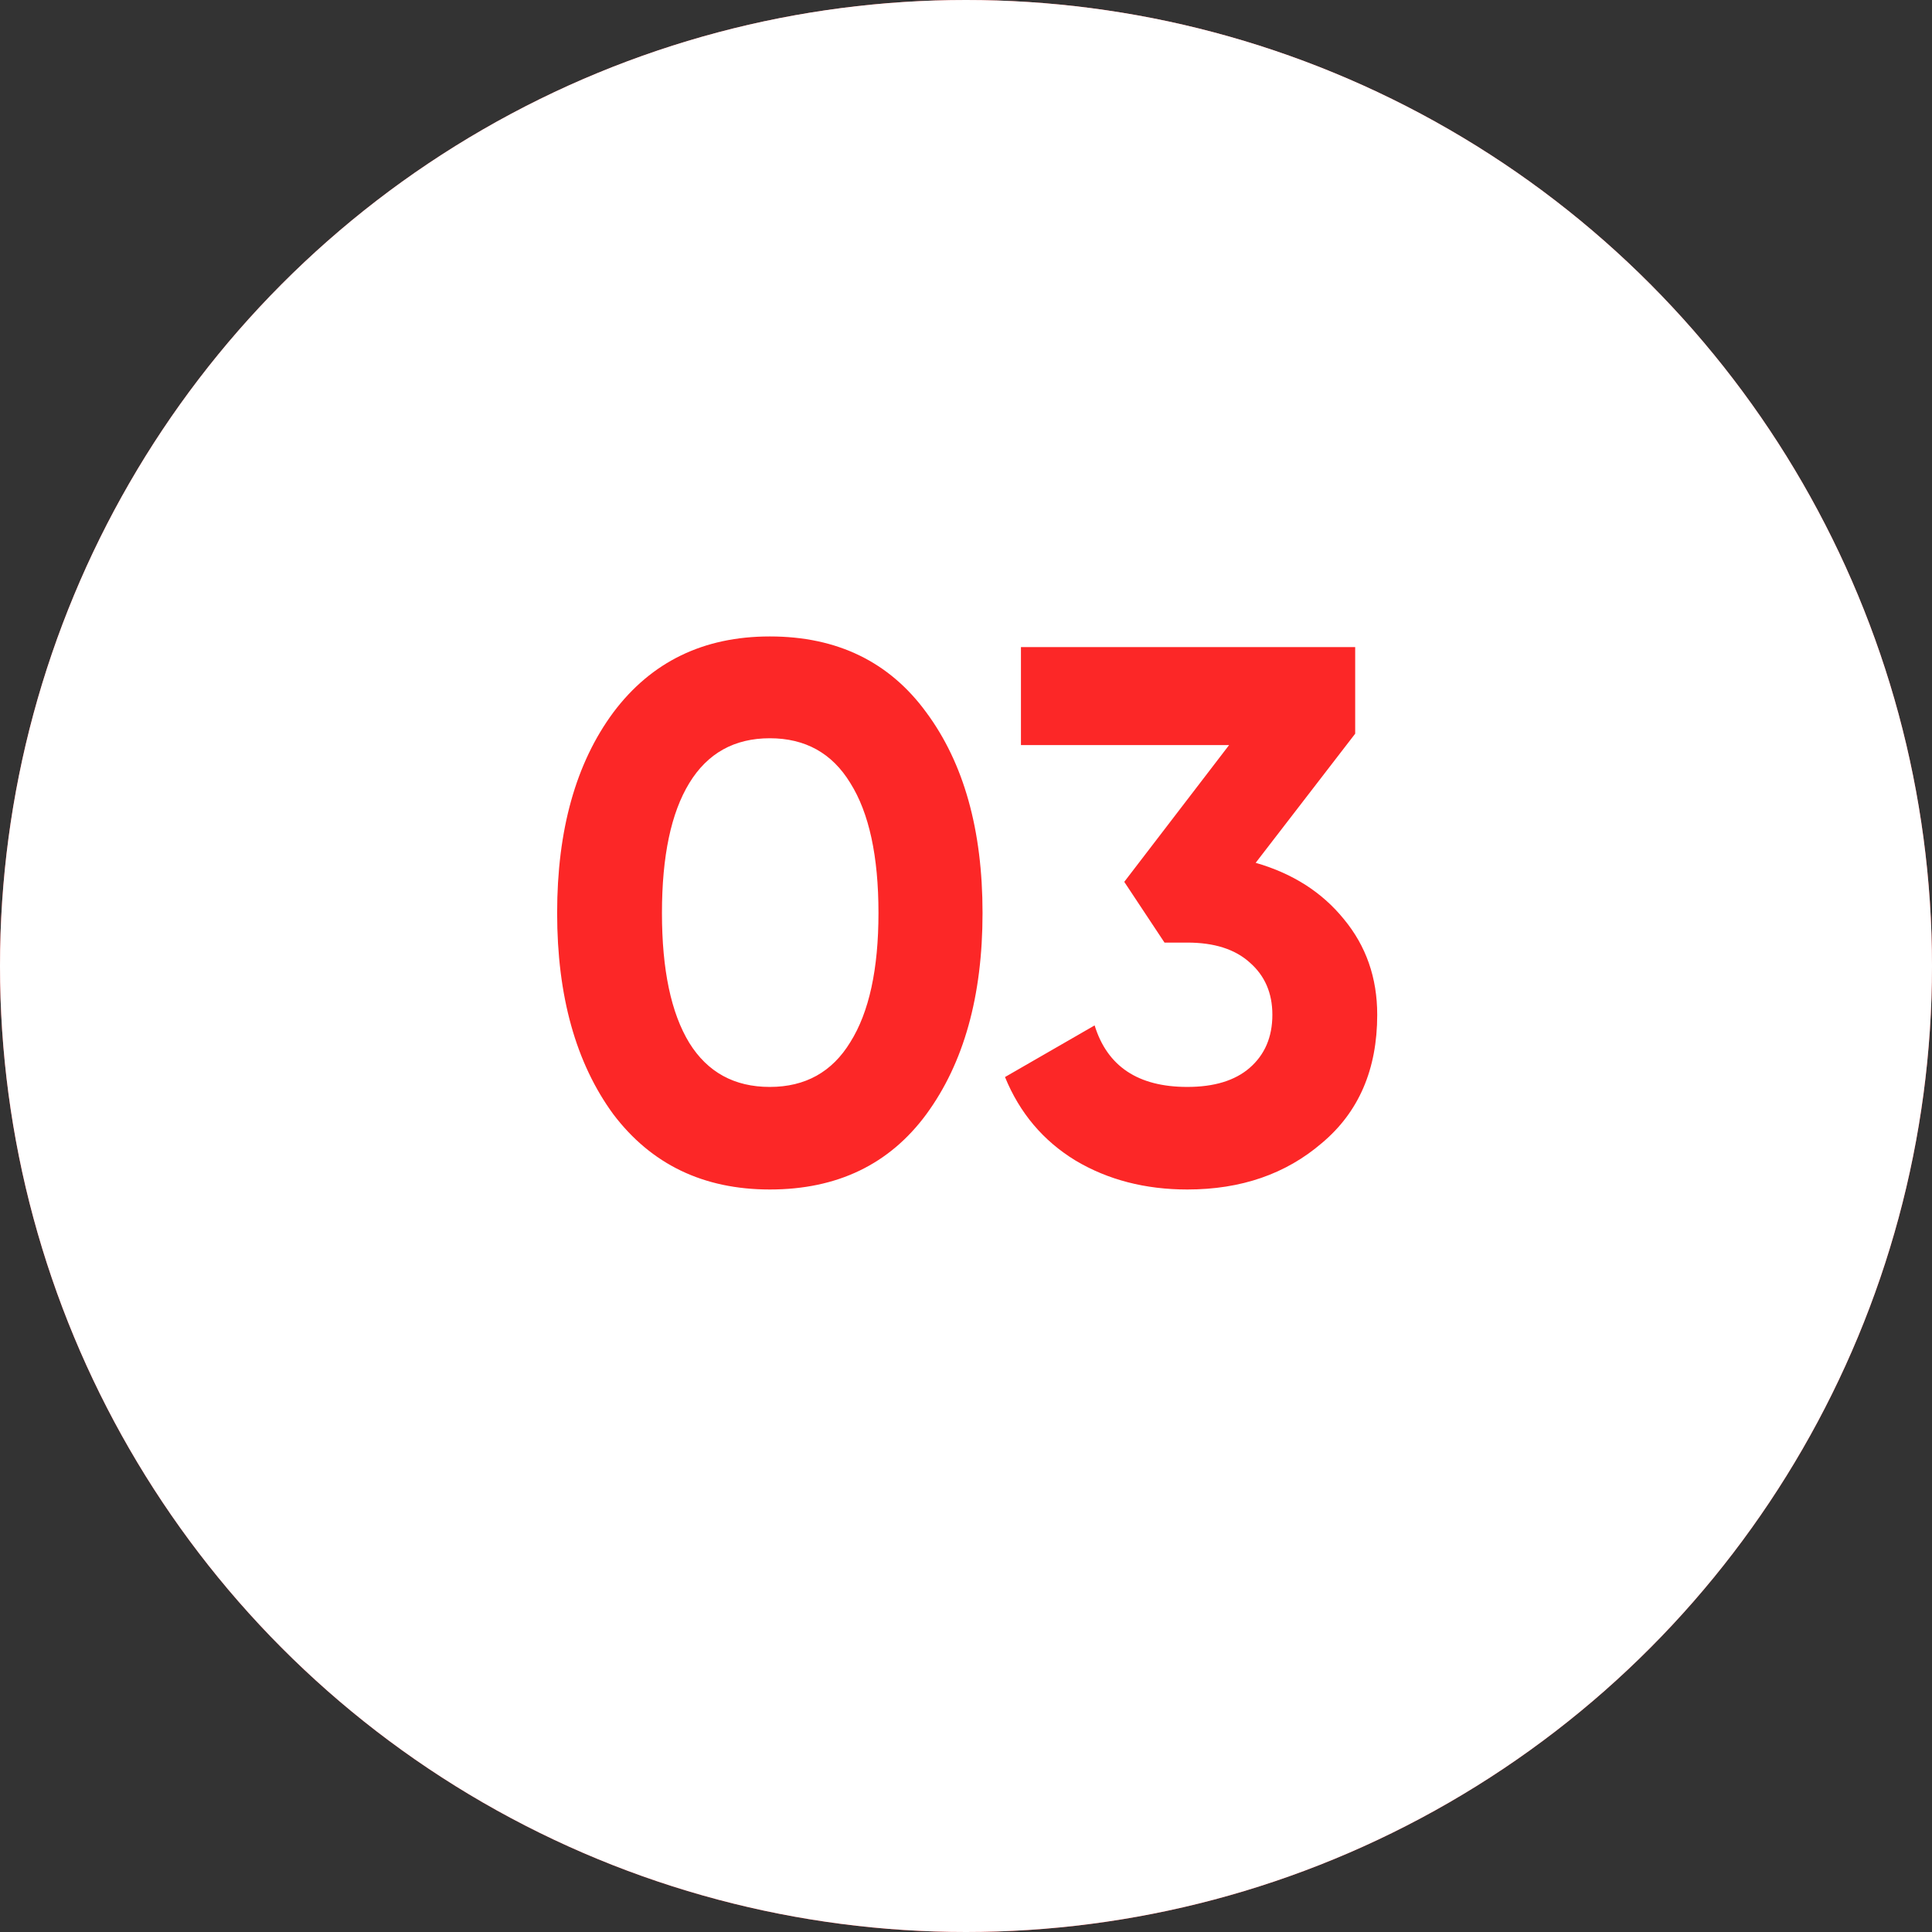
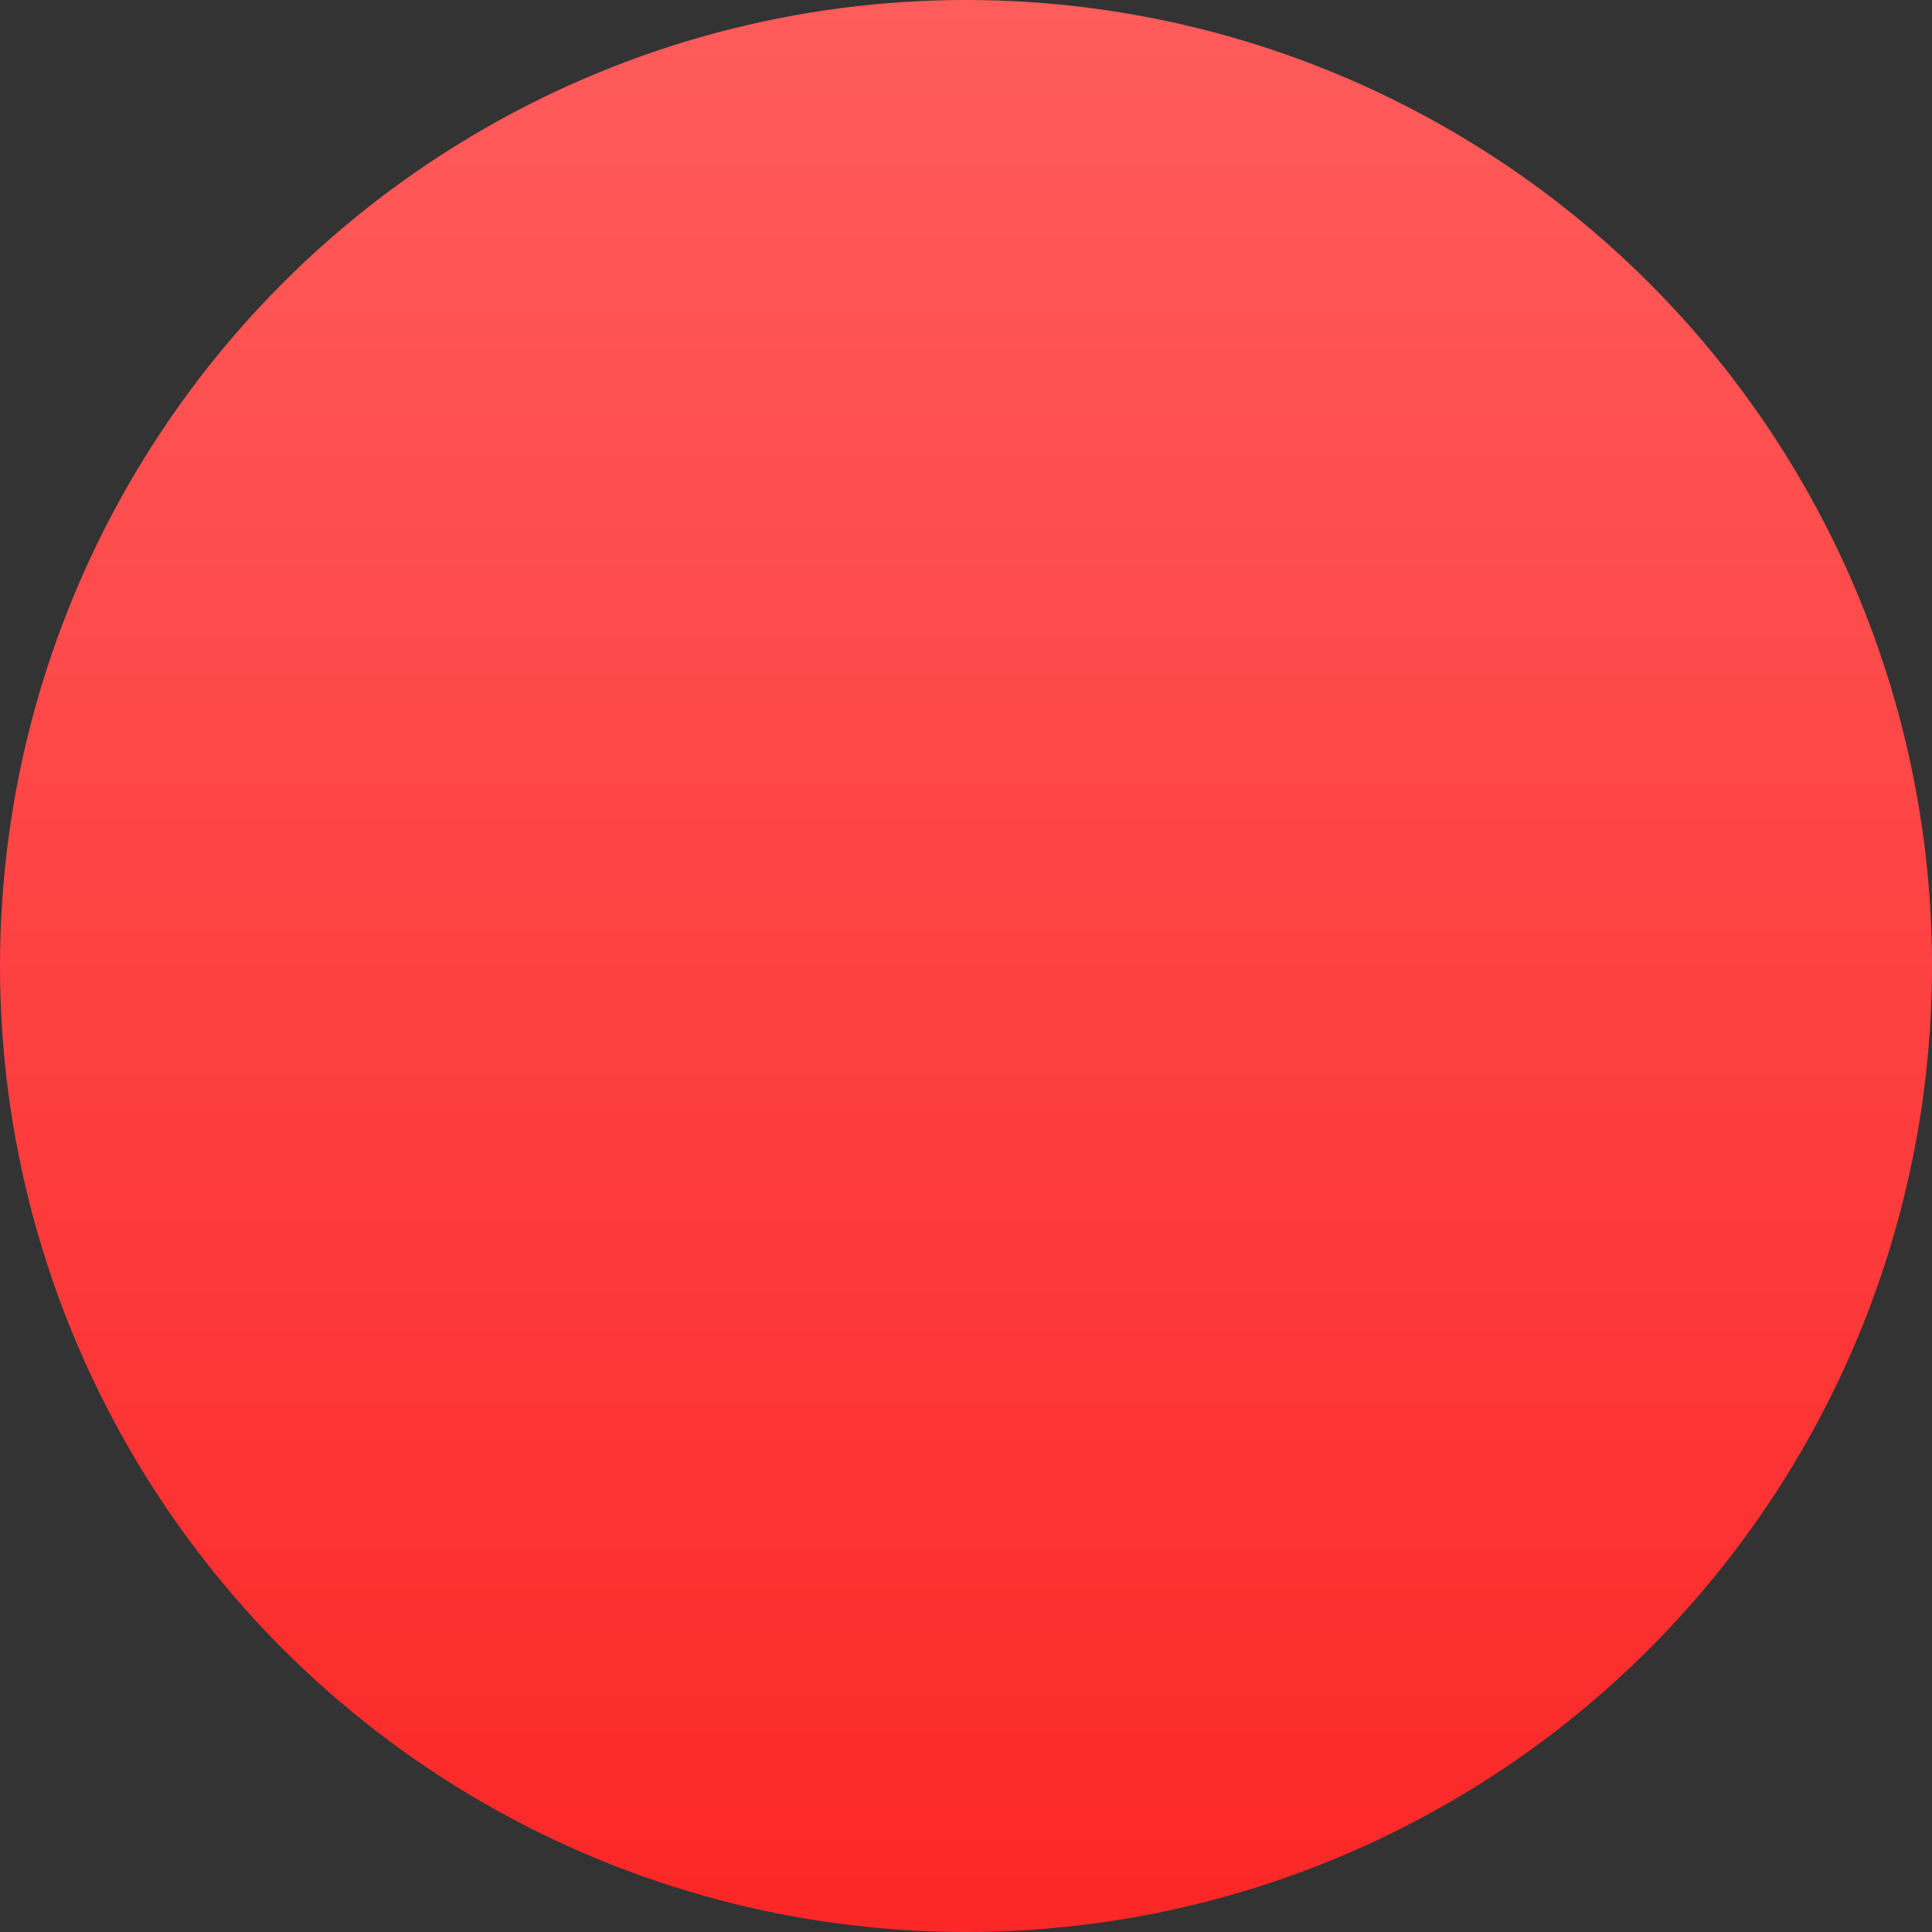
<svg xmlns="http://www.w3.org/2000/svg" width="59" height="59" viewBox="0 0 59 59" fill="none">
  <rect x="0" y="0" width="59" height="59" fill="#333333" stroke="none" />
  <circle cx="29.5" cy="29.5" r="29.5" fill="url(#paint0_linear_834_2269)" />
-   <circle cx="29.5" cy="29.5" r="29.5" fill="white" />
-   <path d="M23.509 36.325C21.483 36.325 19.89 35.559 18.73 34.028C17.586 32.466 17.014 30.417 17.014 27.881C17.014 25.344 17.586 23.303 18.73 21.756C19.89 20.21 21.483 19.436 23.509 19.436C25.566 19.436 27.159 20.21 28.288 21.756C29.433 23.303 30.005 25.344 30.005 27.881C30.005 30.417 29.433 32.466 28.288 34.028C27.159 35.559 25.566 36.325 23.509 36.325ZM26.827 27.881C26.827 26.148 26.541 24.826 25.968 23.914C25.412 23.001 24.592 22.545 23.509 22.545C22.427 22.545 21.607 23.001 21.05 23.914C20.493 24.826 20.215 26.148 20.215 27.881C20.215 29.613 20.493 30.935 21.05 31.848C21.607 32.745 22.427 33.193 23.509 33.193C24.592 33.193 25.412 32.737 25.968 31.824C26.541 30.912 26.827 29.597 26.827 27.881ZM41.385 22.406L38.346 26.349C39.475 26.674 40.372 27.247 41.037 28.066C41.718 28.886 42.058 29.86 42.058 30.989C42.058 32.659 41.493 33.966 40.364 34.91C39.266 35.853 37.898 36.325 36.258 36.325C34.974 36.325 33.838 36.031 32.848 35.443C31.858 34.84 31.139 33.989 30.691 32.891L33.428 31.314C33.815 32.567 34.758 33.193 36.258 33.193C37.078 33.193 37.712 33 38.16 32.613C38.624 32.211 38.856 31.67 38.856 30.989C38.856 30.324 38.624 29.791 38.16 29.389C37.712 28.986 37.078 28.785 36.258 28.785H35.562L34.333 26.93L37.534 22.754H31.178V19.761H41.385V22.406Z" fill="#FC2727" />
  <defs>
    <linearGradient id="paint0_linear_834_2269" x1="29.5" y1="0" x2="29.5" y2="59" gradientUnits="userSpaceOnUse">
      <stop stop-color="#FF5C5C" />
      <stop offset="1" stop-color="#FC2727" />
    </linearGradient>
  </defs>
</svg>